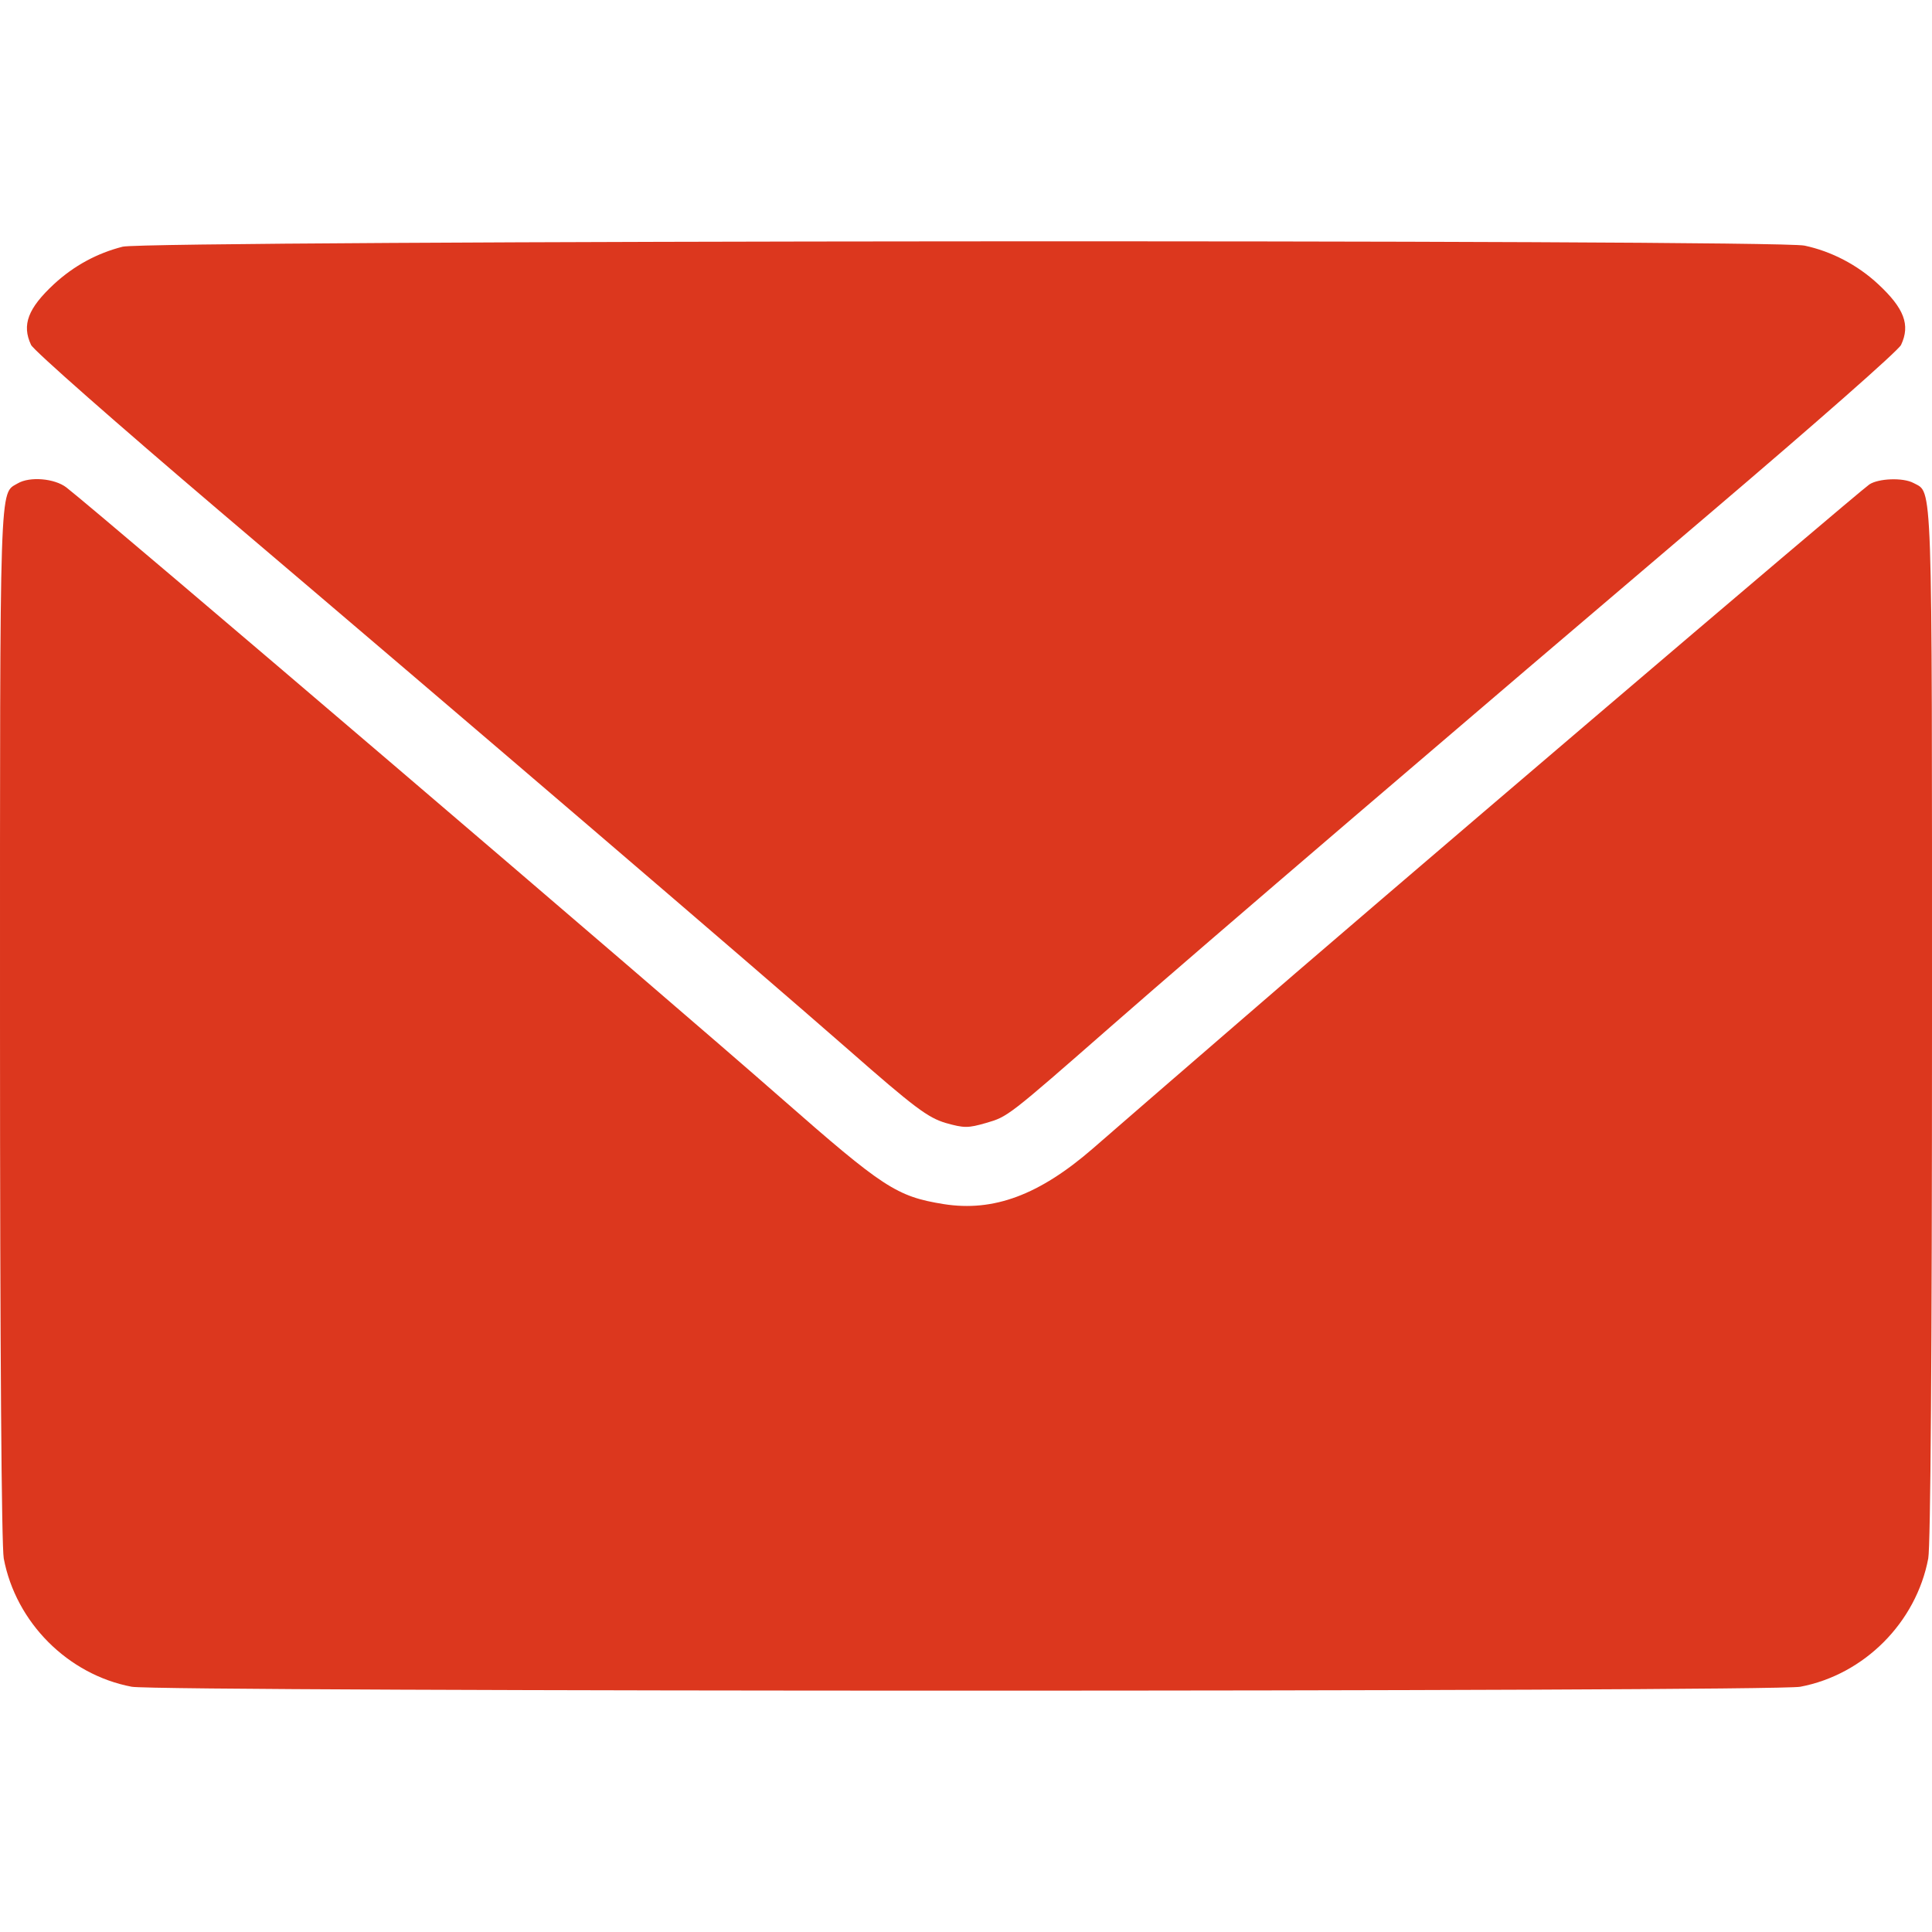
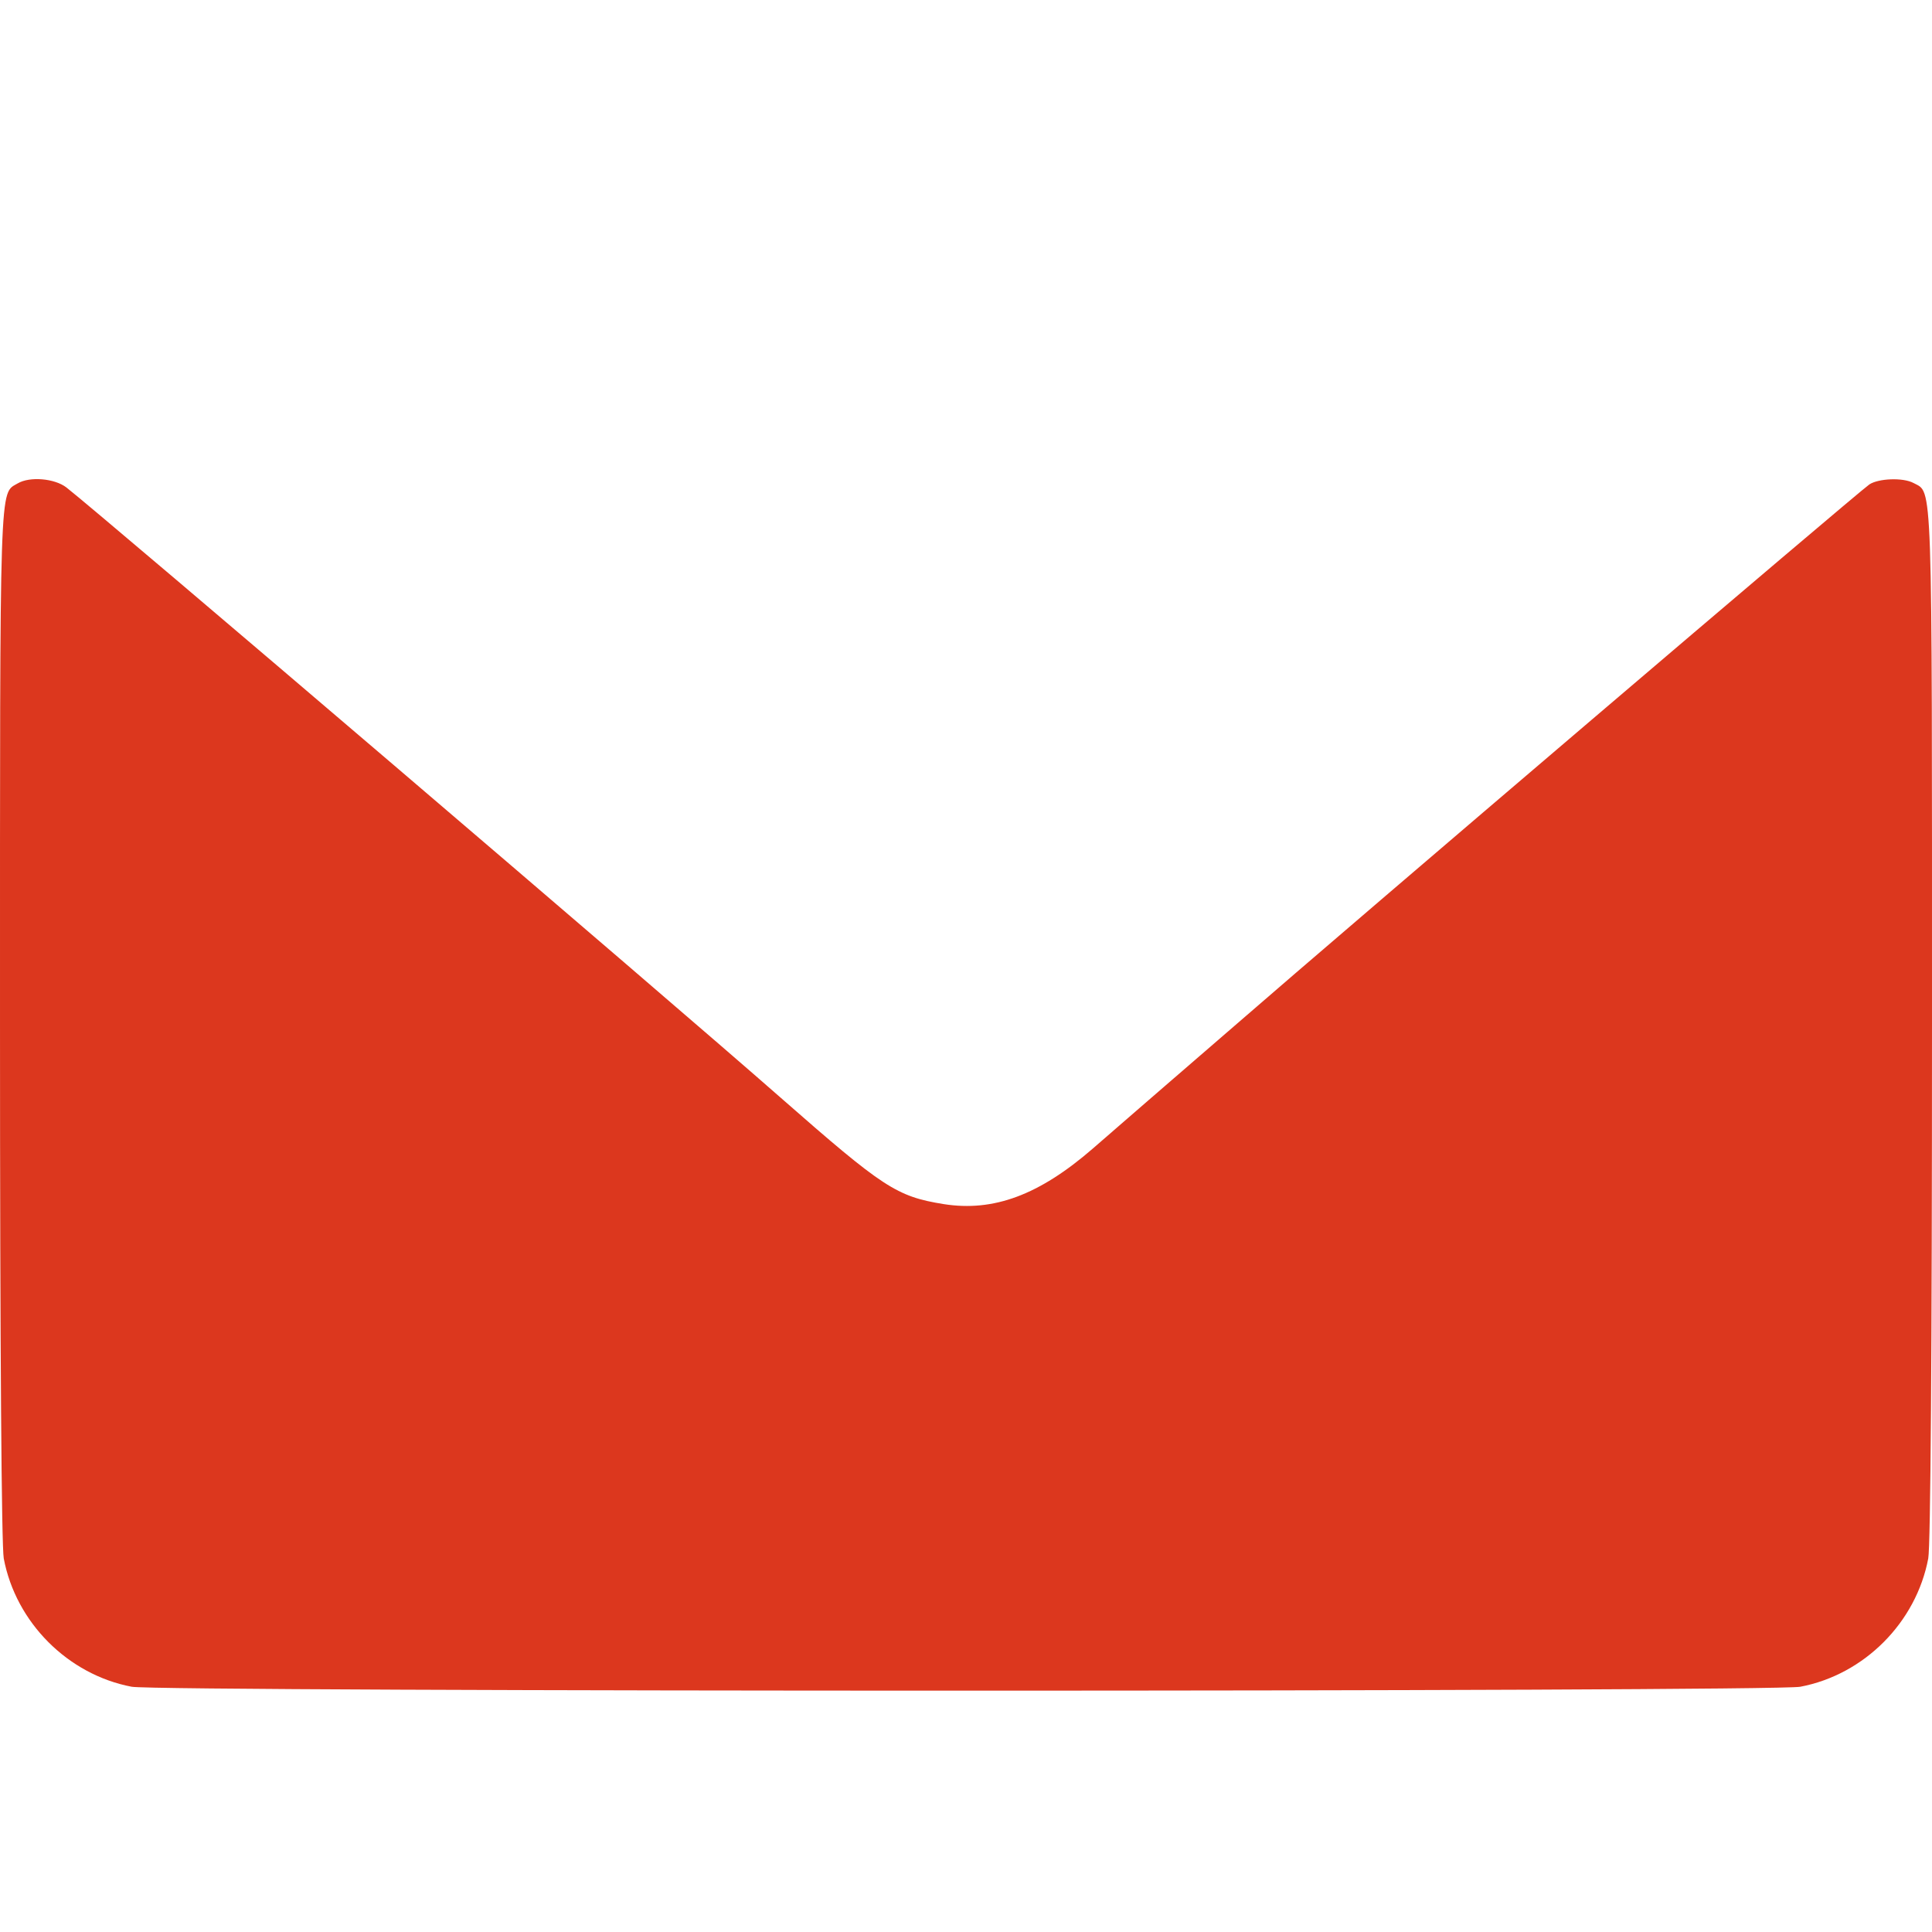
<svg xmlns="http://www.w3.org/2000/svg" width="16" height="16" viewBox="0 0 16 16" fill="none">
  <g clip-path="url(#clip0_418_79)">
-     <path d="M1.016 2.043C0.804 2.097 0.613 2.2 0.447 2.353C0.232 2.553 0.179 2.69 0.257 2.856C0.276 2.9 0.976 3.515 1.81 4.225C3.819 5.931 6.238 8.003 7.026 8.693C7.575 9.175 7.685 9.256 7.832 9.3C7.985 9.343 8.016 9.343 8.166 9.3C8.347 9.247 8.341 9.253 9.219 8.484C9.957 7.837 12.129 5.978 14.191 4.225C15.025 3.515 15.726 2.9 15.744 2.856C15.822 2.69 15.769 2.553 15.554 2.353C15.382 2.193 15.166 2.081 14.944 2.034C14.694 1.981 1.232 1.99 1.016 2.043Z" fill="#DC371E" />
    <path d="M0.147 4.003C-0.006 4.094 3.55999e-05 3.906 3.55999e-05 8.478C3.55999e-05 11.212 0.013 12.8 0.031 12.906C0.131 13.437 0.563 13.869 1.091 13.969C1.322 14.012 14.678 14.012 14.909 13.969C15.438 13.869 15.869 13.437 15.969 12.906C15.988 12.8 16 11.212 16 8.478C16 3.884 16.006 4.087 15.847 4C15.759 3.953 15.556 3.962 15.481 4.012C15.378 4.084 11.206 7.641 10.222 8.497C9.734 8.919 9.206 9.375 9.05 9.512C8.606 9.897 8.228 10.037 7.816 9.972C7.425 9.909 7.316 9.837 6.469 9.094C5.494 8.237 0.847 4.269 0.55 4.037C0.453 3.962 0.247 3.944 0.147 4.003Z" fill="#DC371E" />
  </g>
  <defs>
    <clipPath id="clip0_418_79">
      <rect width="16" height="16" fill="white" />
    </clipPath>
  </defs>
</svg>